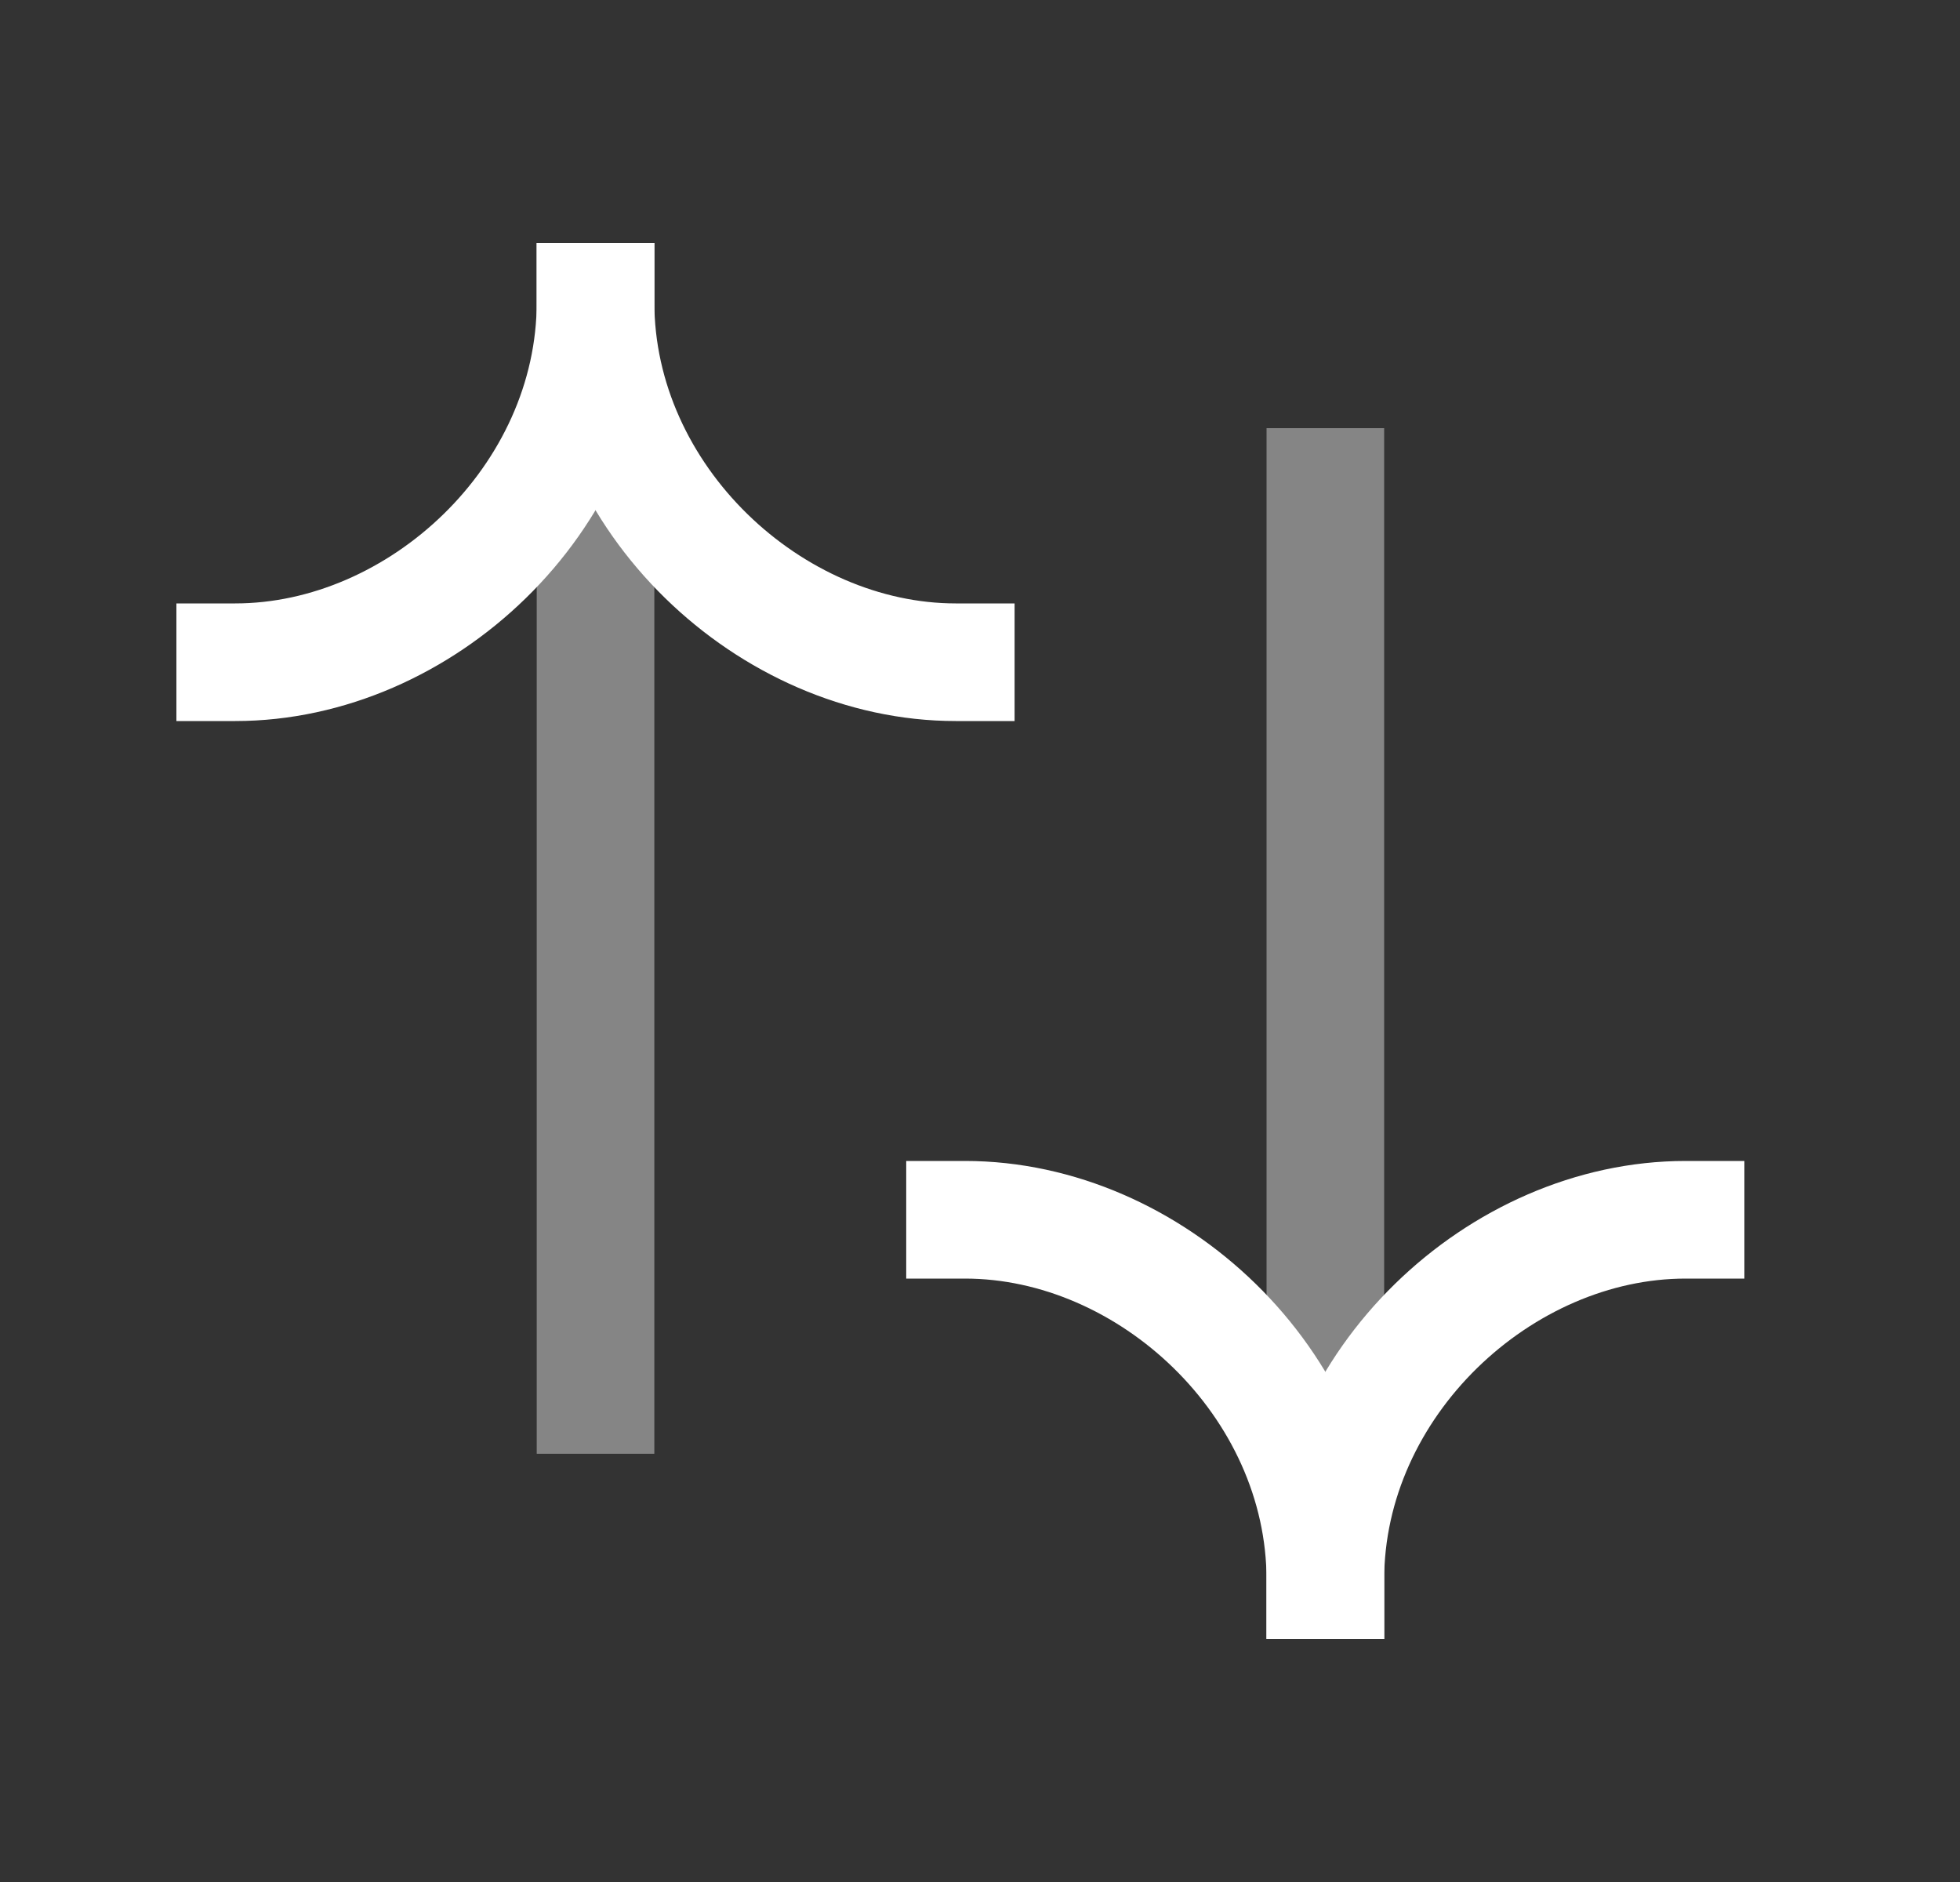
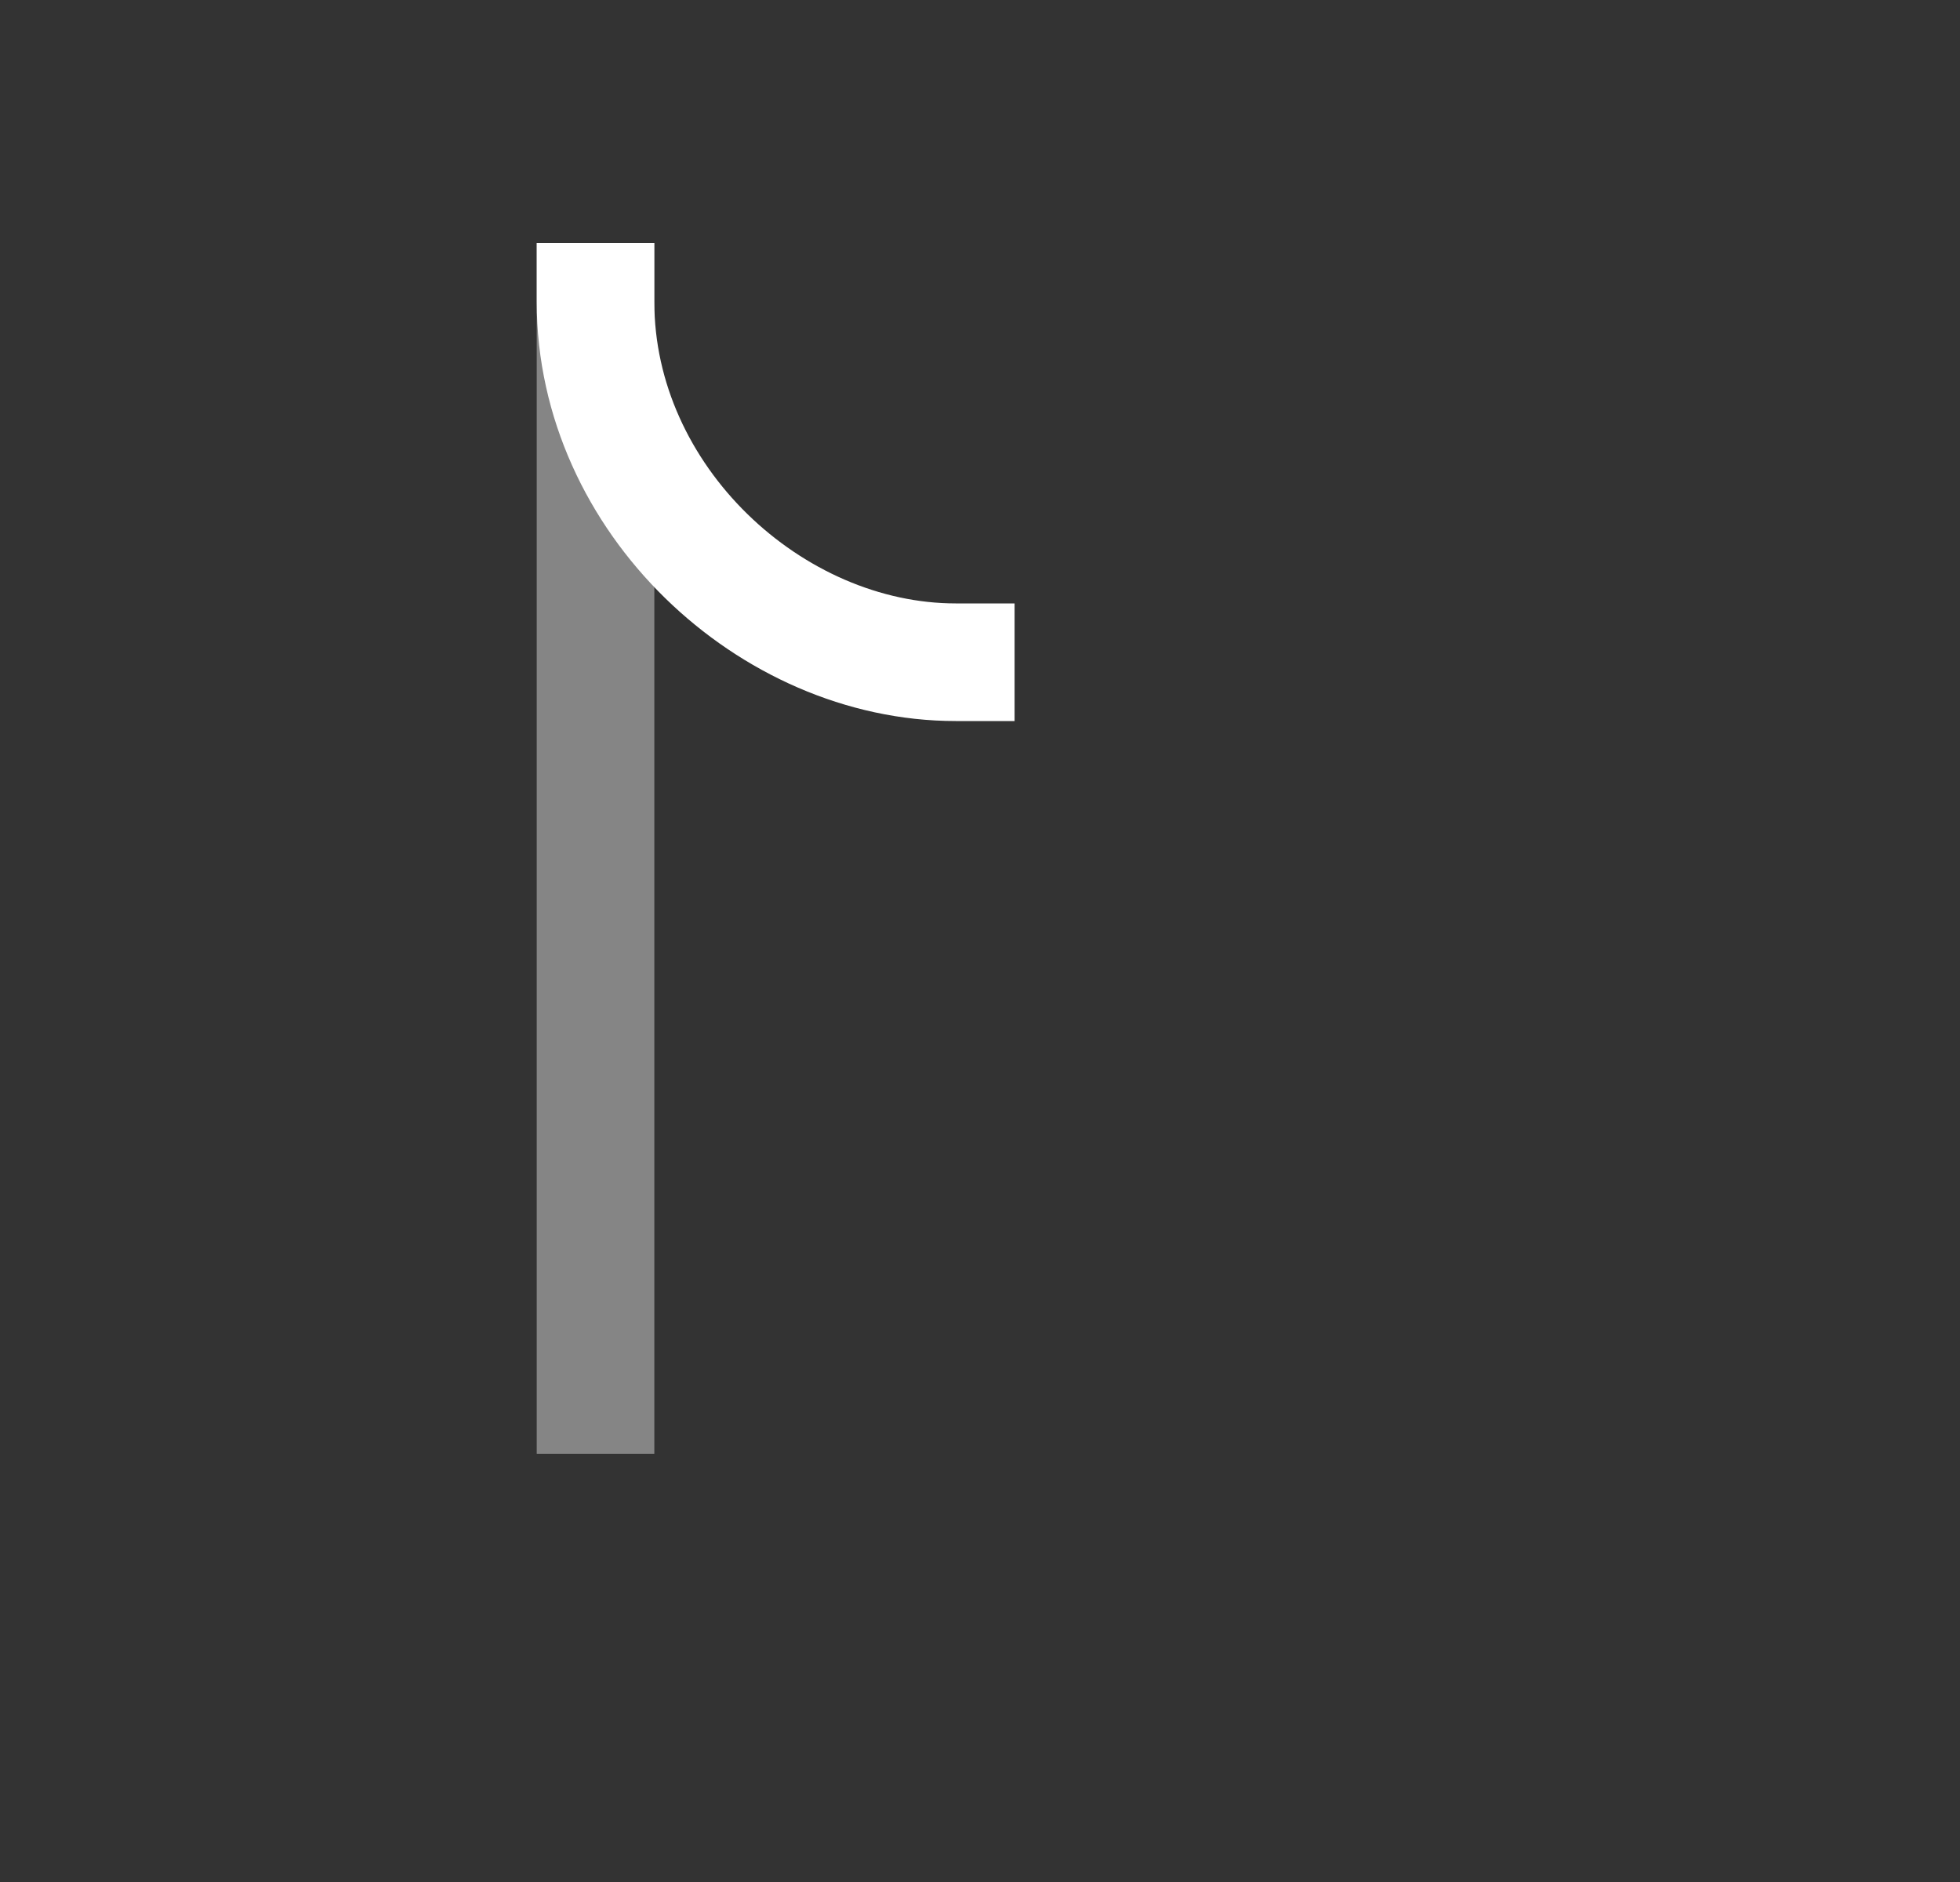
<svg xmlns="http://www.w3.org/2000/svg" width="25" height="24" viewBox="0 0 25 24" fill="none">
  <rect x="0" y="0" width="25" height="24" fill="#333333" stroke="none" />
-   <path opacity="0.4" d="M16.905 20.149L16.905 6.21" stroke="white" stroke-width="1.5" stroke-linecap="square" />
-   <path d="M12.309 15.555C14.672 15.555 16.905 17.635 16.905 20.15" stroke="white" stroke-width="1.5" stroke-linecap="square" />
-   <path d="M21.5 15.555C19.138 15.555 16.905 17.635 16.905 20.15" stroke="white" stroke-width="1.5" stroke-linecap="square" />
  <path opacity="0.4" d="M7.596 3.85L7.596 17.789" stroke="white" stroke-width="1.5" stroke-linecap="square" />
-   <path d="M3 8.445C5.362 8.445 7.596 6.365 7.596 3.85" stroke="white" stroke-width="1.5" stroke-linecap="square" />
  <path d="M12.191 8.445C9.829 8.445 7.596 6.365 7.596 3.85" stroke="white" stroke-width="1.5" stroke-linecap="square" />
</svg>